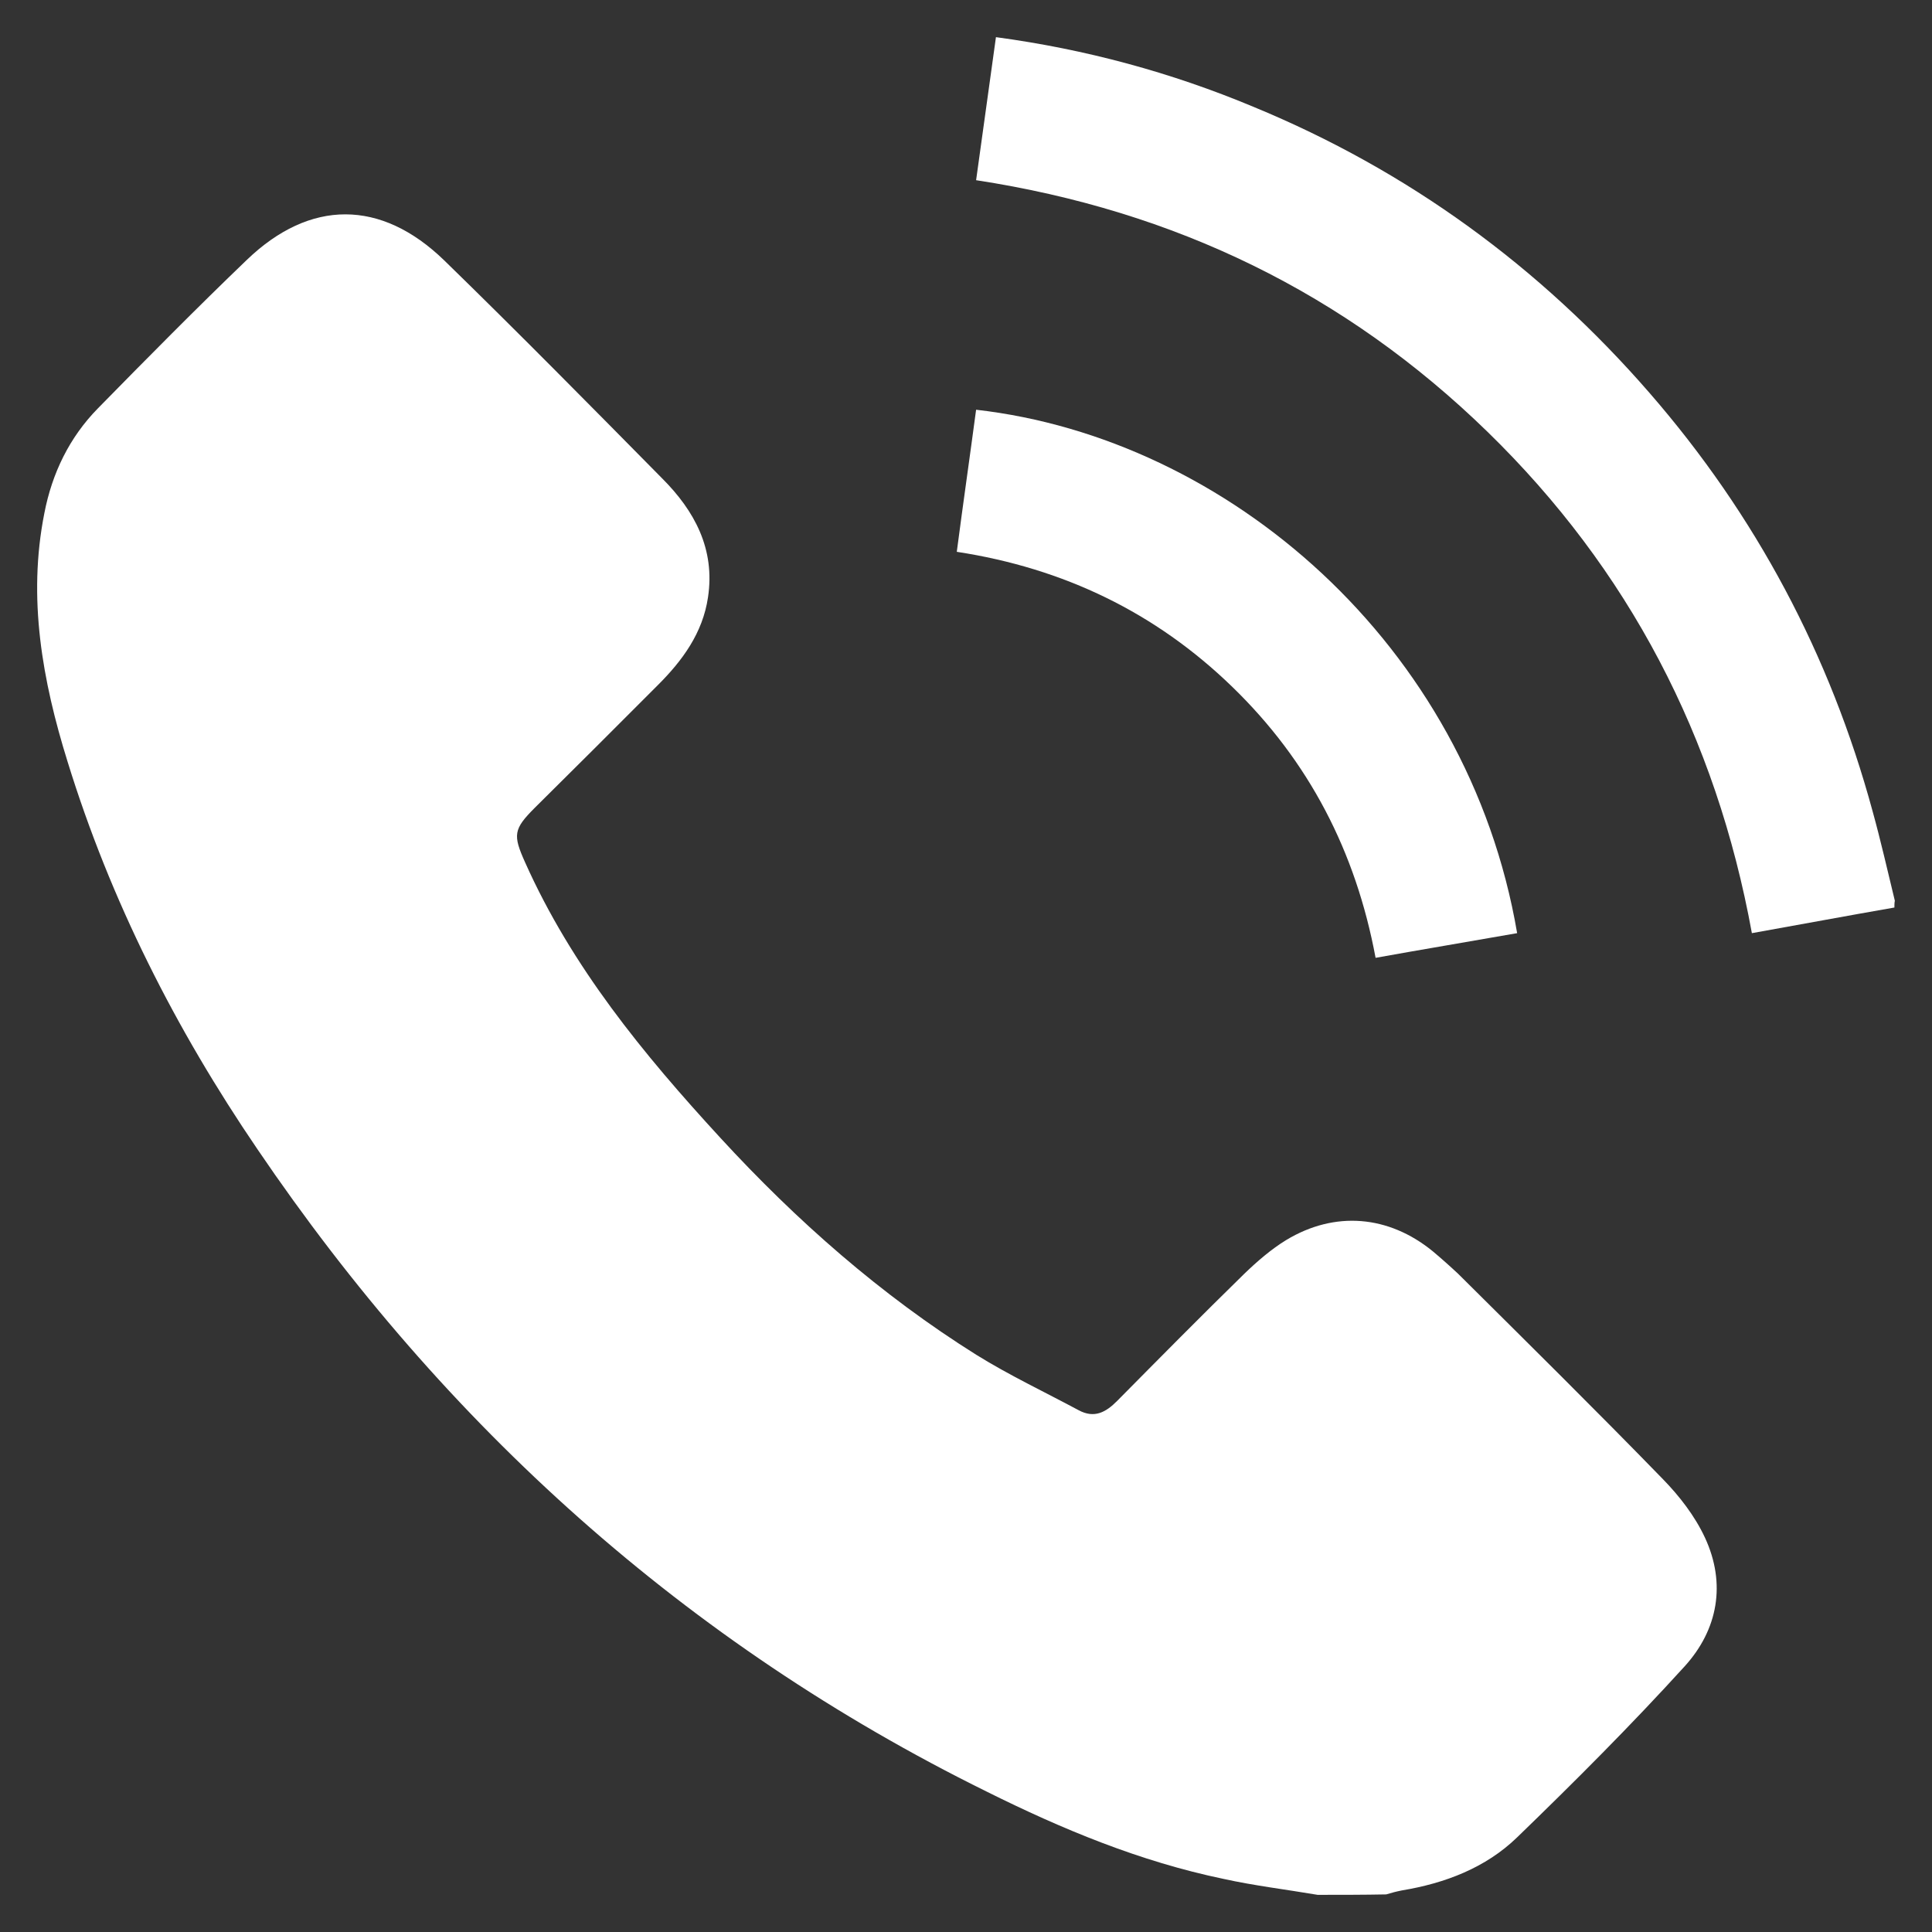
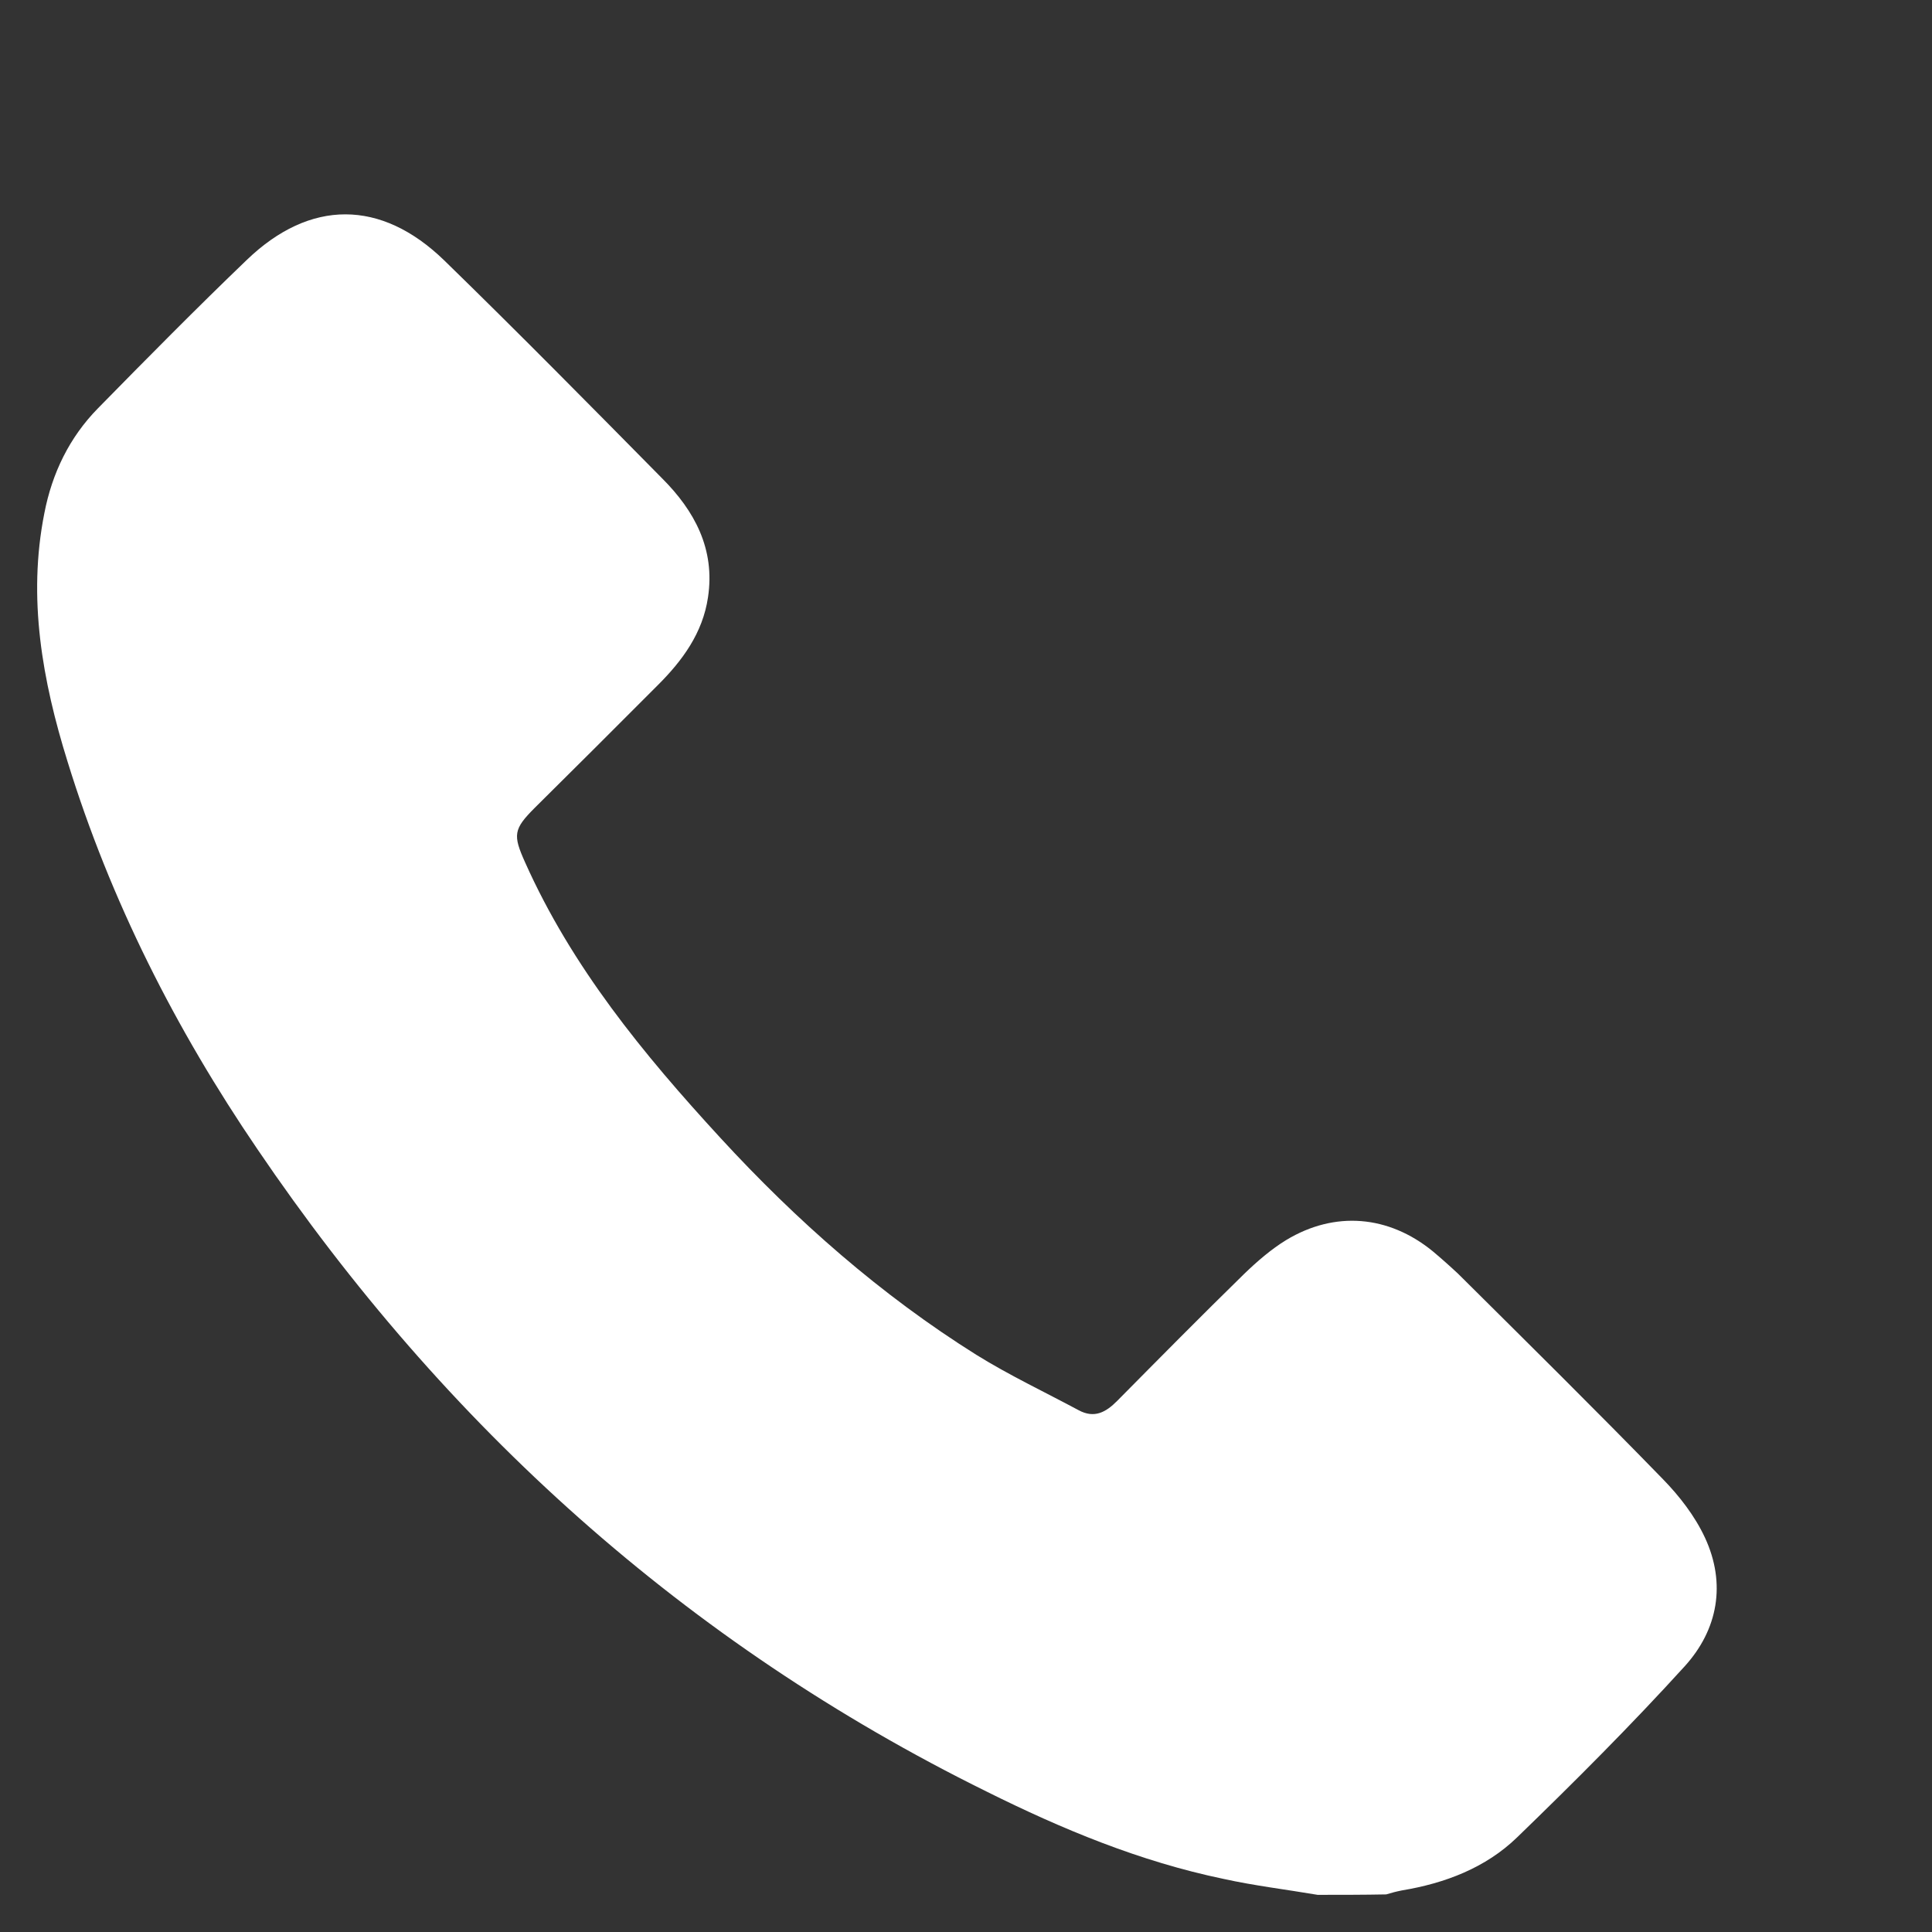
<svg xmlns="http://www.w3.org/2000/svg" id="Untitled-P%E1gina%201" viewBox="0 0 26 26" style="background-color:#ffffff00" version="1.1" xml:space="preserve" x="0px" y="0px" width="26px" height="26px">
  <rect x="0" y="0" width="26" height="26" fill="#333333" stroke="none" />
  <g>
    <path d="M 17.732 25.5 C 17.309 25.428 16.88 25.377 16.464 25.285 C 15.34 25.051 14.293 24.616 13.273 24.108 C 9.229 22.112 5.992 19.191 3.464 15.465 C 2.365 13.852 1.487 12.122 0.909 10.249 C 0.571 9.163 0.369 8.051 0.597 6.906 C 0.701 6.367 0.935 5.885 1.318 5.495 C 1.981 4.819 2.644 4.148 3.321 3.498 C 4.172 2.679 5.128 2.679 5.979 3.505 C 6.967 4.467 7.942 5.456 8.911 6.438 C 9.346 6.873 9.626 7.388 9.528 8.038 C 9.457 8.519 9.184 8.89 8.852 9.221 C 8.3 9.774 7.747 10.327 7.195 10.873 C 6.909 11.159 6.902 11.238 7.065 11.602 C 7.695 13.013 8.657 14.184 9.691 15.309 C 10.718 16.427 11.856 17.429 13.143 18.235 C 13.585 18.509 14.053 18.73 14.514 18.977 C 14.729 19.094 14.885 19.003 15.034 18.853 C 15.6 18.281 16.165 17.709 16.744 17.143 C 16.919 16.974 17.108 16.811 17.309 16.688 C 17.966 16.291 18.688 16.356 19.279 16.837 C 19.396 16.935 19.513 17.039 19.624 17.143 C 20.547 18.06 21.476 18.977 22.38 19.907 C 22.601 20.134 22.809 20.401 22.945 20.694 C 23.231 21.311 23.121 21.929 22.672 22.424 C 21.951 23.217 21.19 23.978 20.417 24.726 C 19.994 25.136 19.448 25.344 18.863 25.441 C 18.792 25.455 18.72 25.474 18.655 25.494 C 18.349 25.5 18.038 25.5 17.732 25.5 L 17.732 25.5 Z" fill="#ffffff" />
-     <path d="M 25.494 12.213 C 24.863 12.323 24.232 12.441 23.576 12.558 C 23.095 9.918 21.918 7.66 20.014 5.807 C 18.102 3.947 15.814 2.835 13.136 2.425 C 13.227 1.781 13.312 1.144 13.403 0.5 C 14.612 0.663 15.762 0.975 16.867 1.437 C 18.948 2.295 20.722 3.589 22.198 5.287 C 23.628 6.932 24.629 8.812 25.201 10.919 C 25.311 11.316 25.402 11.719 25.5 12.122 C 25.494 12.148 25.494 12.181 25.494 12.213 L 25.494 12.213 Z" fill="#ffffff" />
-     <path d="M 13.136 5.514 C 16.516 5.898 19.754 8.669 20.417 12.558 C 19.793 12.668 19.162 12.773 18.512 12.89 C 18.245 11.459 17.615 10.242 16.581 9.241 C 15.554 8.246 14.319 7.647 12.876 7.426 C 12.961 6.776 13.052 6.145 13.136 5.514 L 13.136 5.514 Z" fill="#ffffff" />
  </g>
</svg>